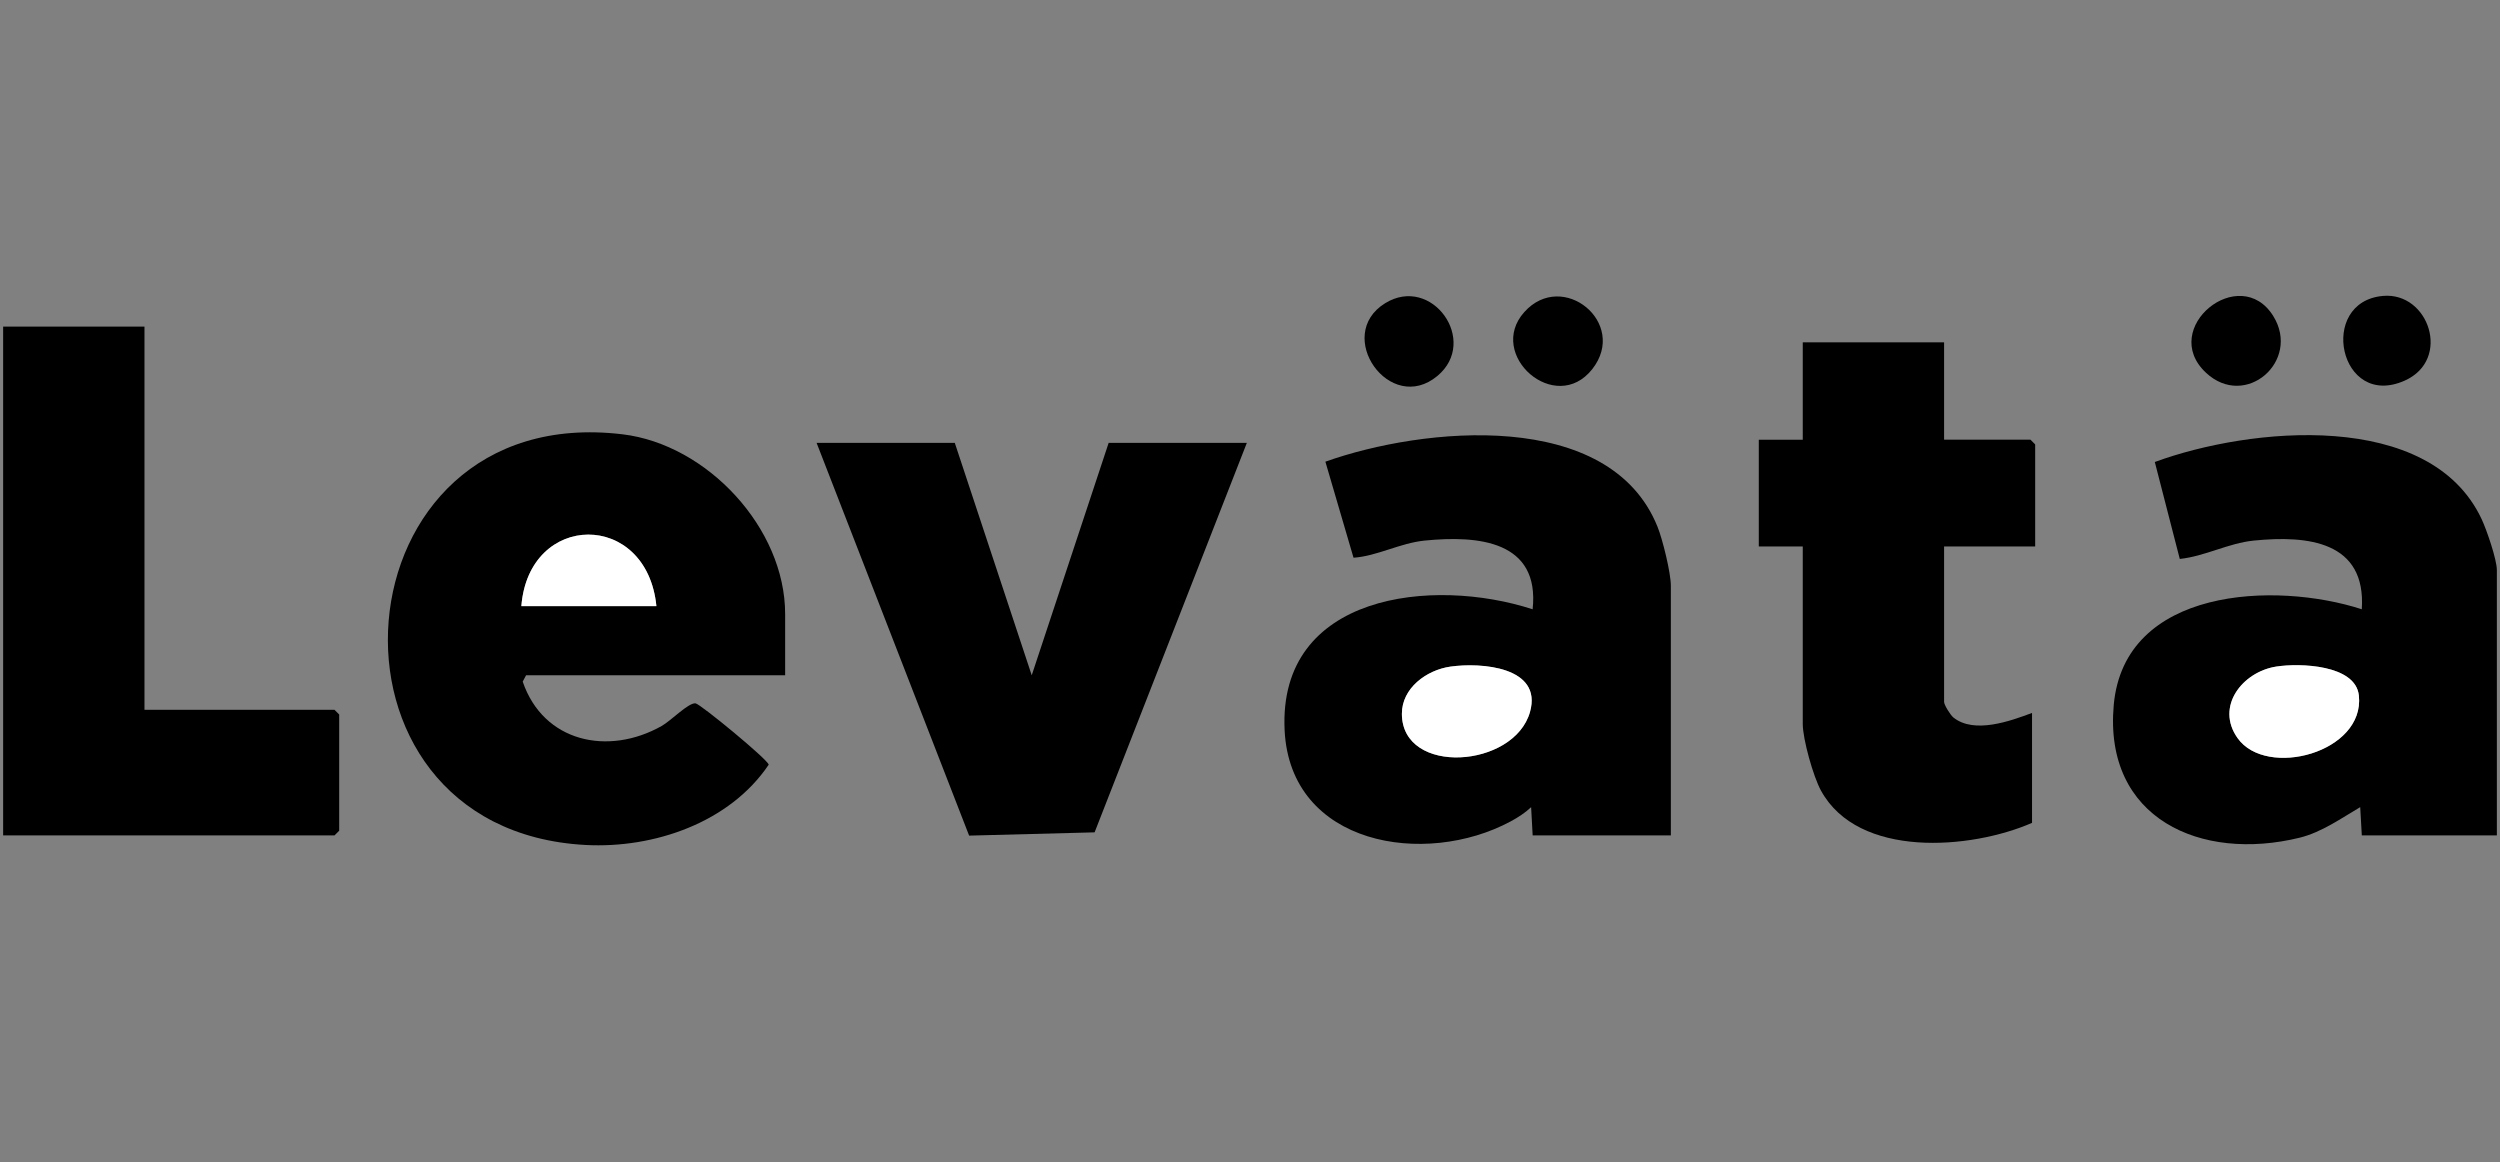
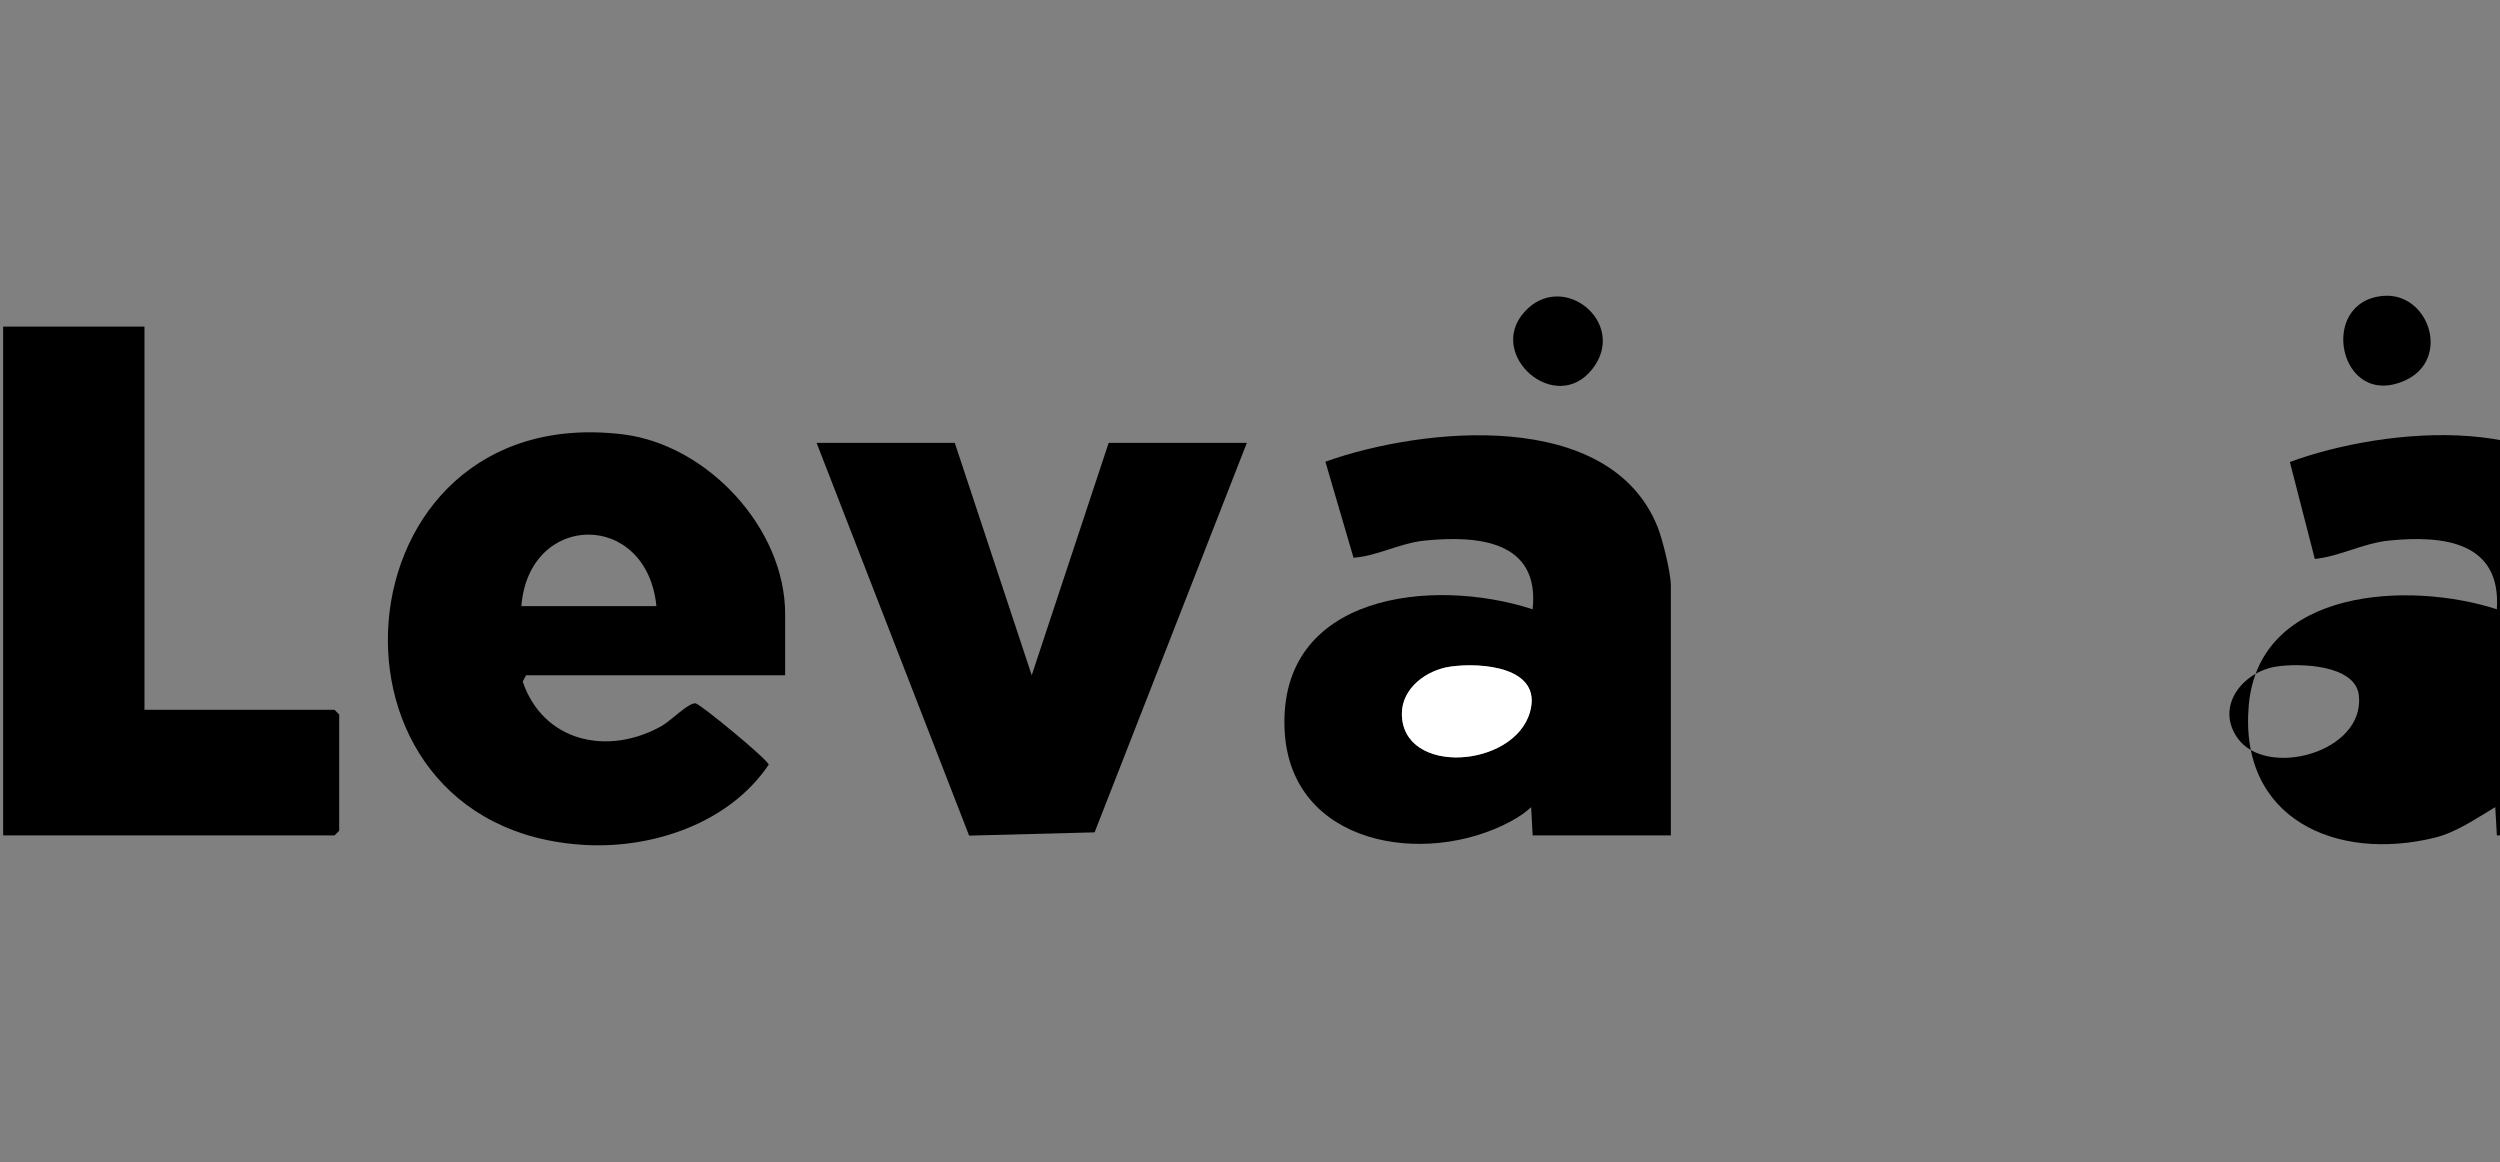
<svg xmlns="http://www.w3.org/2000/svg" id="_レイヤー_1" data-name="レイヤー 1" viewBox="0 0 796 370">
  <rect x="0" y="0" width="796" height="370" fill="#808080" stroke="none" />
  <defs>
    <style>
      .cls-1 {
        fill: #fff;
      }
    </style>
  </defs>
  <path d="M532,266h-44l-.49-8.99c-1.94,1.81-4.16,3.26-6.49,4.51-27.22,14.67-70.23,7.72-72-29.03-2.09-43.49,47.16-48.86,78.97-38.49,2.35-21.91-17.48-23.57-34.37-21.88-7.87.79-15.16,4.95-22.66,5.46l-8.96-30.58c31.12-11.07,90.55-17.12,105.76,20.74,1.64,4.07,4.24,14.69,4.24,18.76v79.5ZM461.76,212.26c-7.54,1.09-15.44,6.82-15.4,15.07.11,19.77,35.78,17.28,40.8-.67,4.01-14.35-15.59-15.81-25.4-14.4Z" />
-   <path d="M795,266h-43l-.51-9.01c-6.04,3.55-12.31,8.02-19.27,9.73-31.45,7.74-62.42-6.08-59.21-42.21,3.33-37.45,51.35-39.48,78.98-30.52,1.47-21.68-17.3-23.59-34.37-21.87-8.14.82-15.5,4.99-23.58,5.85l-7.95-30.87c30.23-11.11,87.64-16.91,104.08,18.23,1.59,3.39,4.83,12.83,4.83,16.17v84.5ZM724.74,212.24c-10.73,1.68-19.47,12.71-12.28,22.8,9.21,12.93,40.53,4.59,38.61-13.57-1.04-9.88-18.89-10.39-26.33-9.23Z" />
+   <path d="M795,266l-.51-9.01c-6.04,3.55-12.31,8.02-19.27,9.73-31.45,7.74-62.42-6.08-59.21-42.21,3.33-37.45,51.35-39.48,78.98-30.52,1.47-21.68-17.3-23.59-34.37-21.87-8.14.82-15.5,4.99-23.58,5.85l-7.95-30.87c30.23-11.11,87.64-16.91,104.08,18.23,1.59,3.39,4.83,12.83,4.83,16.17v84.5ZM724.74,212.24c-10.73,1.68-19.47,12.71-12.28,22.8,9.21,12.93,40.53,4.59,38.61-13.57-1.04-9.88-18.89-10.39-26.33-9.23Z" />
  <path d="M167.5,215l-1.07,2.03c6.61,19.35,27.29,23.69,44.23,14.13,3.05-1.72,8.52-7.44,10.78-7.22,1.52.15,23.19,18.02,23.31,19.54-12.41,18.43-36.53,26.72-58.3,25.56-90.67-4.85-80.46-141.82,11.76-130.76,26.94,3.23,51.78,29.84,51.78,57.22v19.5h-82.5ZM209,193c-3.02-30.57-40.62-30.18-43,0h43Z" />
  <polygon points="46 104 46 226 106.5 226 108 227.5 108 264.5 106.5 266 1 266 1 104 46 104" />
-   <path d="M619,109v31h27.5l1.5,1.5v32.5h-29v49.5c0,.93,2.01,4.21,3.01,4.99,6.65,5.25,18.01,1.11,24.99-1.49v35c-19.49,8.5-55.33,11.44-67.21-10.29-2.44-4.47-5.79-16.33-5.79-21.21v-56.5h-14v-34h14v-31h45Z" />
  <polygon points="304 141 328.5 215.01 353 141 397 141 348.52 265.02 308.57 266.06 260 141 304 141" />
  <path d="M758.73,94.22c14.64-1.32,21.89,20.28,6.95,26.96-20.88,9.33-27.89-25.08-6.95-26.96Z" />
-   <path d="M457.69,119.68c-15.14,12.65-33.15-12.96-16.65-23.14,14.84-9.15,29.95,12.03,16.65,23.14Z" />
  <path d="M485.35,99.35c12.19-13.58,33.14,3.49,21.65,18.15-11.7,14.93-33.86-4.54-21.65-18.15Z" />
-   <path d="M702.35,118.65c-15.09-14.16,10.86-35.15,21.48-17.98,8.82,14.26-8.88,29.8-21.48,17.98Z" />
  <path class="cls-1" d="M461.76,212.26c9.81-1.41,29.41.04,25.4,14.4-5.01,17.95-40.69,20.44-40.8.67-.05-8.25,7.86-13.98,15.4-15.07Z" />
-   <path class="cls-1" d="M724.74,212.24c7.45-1.17,25.29-.65,26.33,9.23,1.92,18.15-29.4,26.49-38.61,13.57-7.19-10.08,1.55-21.12,12.28-22.8Z" />
-   <path class="cls-1" d="M209,193h-43c2.38-30.18,39.98-30.57,43,0Z" />
</svg>